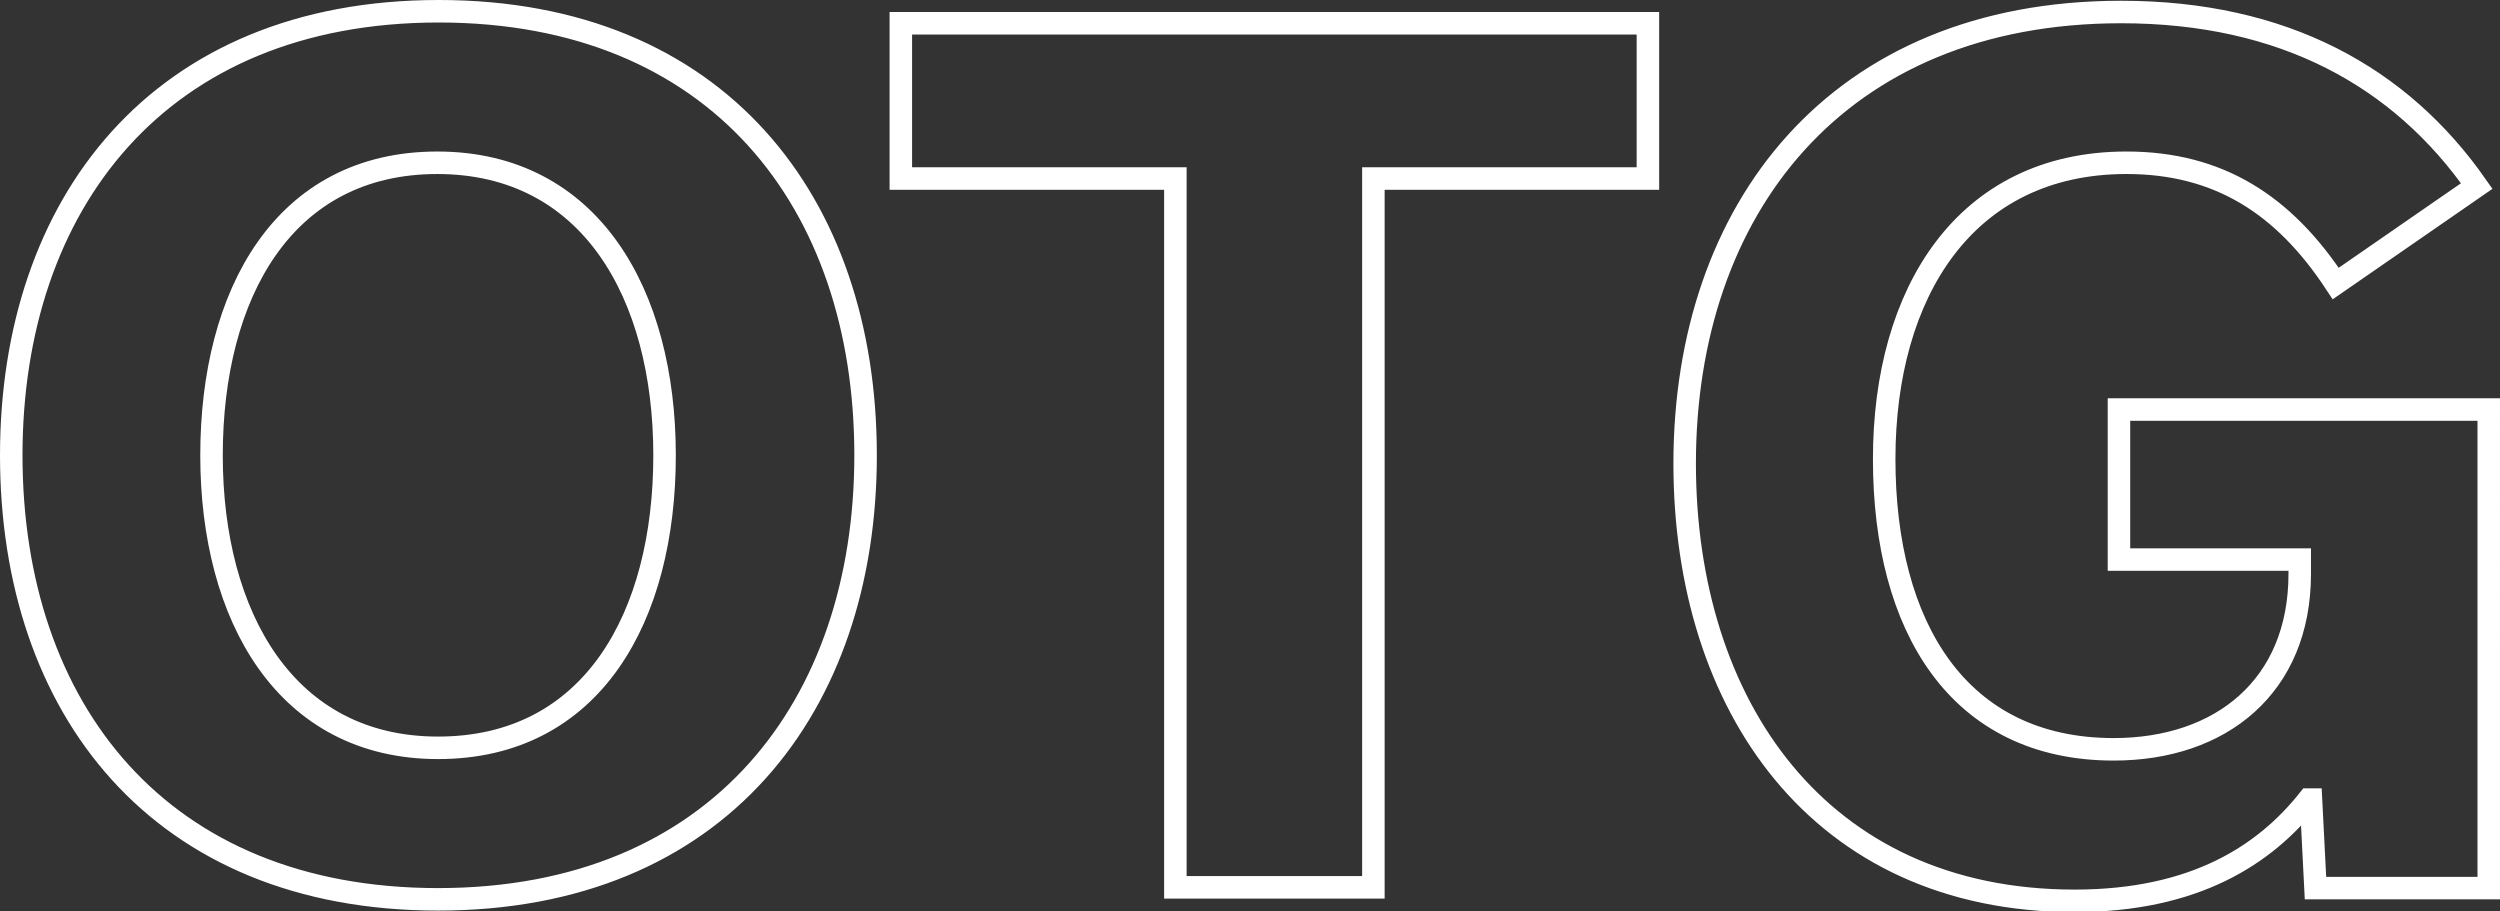
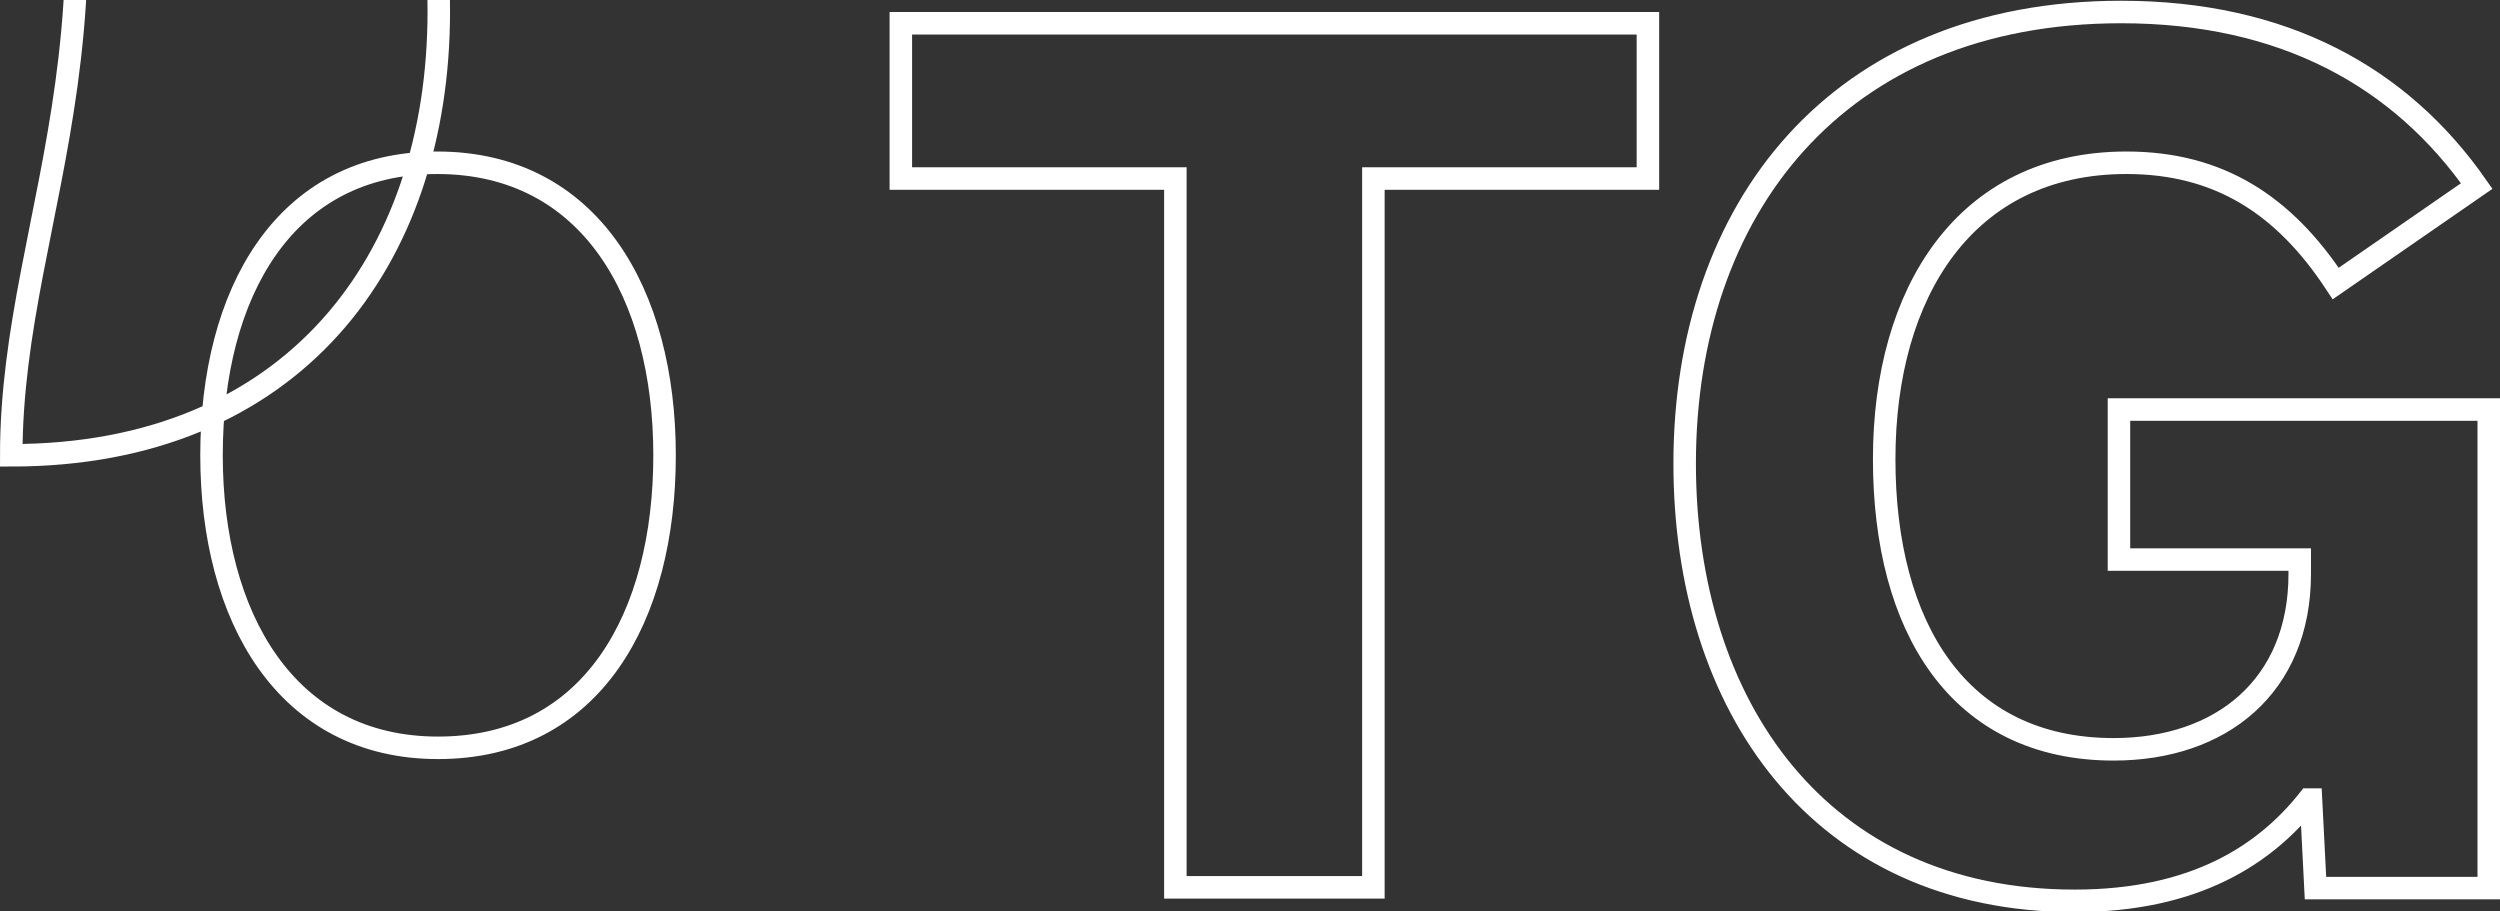
<svg xmlns="http://www.w3.org/2000/svg" version="1.1" id="Ebene_1" x="0px" y="0px" viewBox="0 0 333.3 121.5" style="enable-background:new 0 0 333.3 121.5;" xml:space="preserve">
  <rect x="0" y="0" width="333.3" height="121.5" fill="#333333" stroke="none" />
  <style type="text/css"> .st0{fill:none;stroke:#FFFFFF;stroke-width:3;} </style>
-   <path class="st0" d="M1.5,60.7c0,33.8,19.8,59.2,56.9,59.2c37.4,0,57-25.8,57-59.2c0-33.8-19.8-59.2-56.9-59.2 C21.1,1.5,1.5,27.3,1.5,60.7z M28.2,60.7c0-21.5,9.6-39,30.1-39c20.4,0,30.3,17.5,30.3,39s-9.6,39-30.2,39 C38.1,99.7,28.2,82.2,28.2,60.7L28.2,60.7z M183.1,118.3V23.8h36.6V3.1h-99.6v20.7h36.6v94.5H183.1z M282.5,54.6v20h24.1v1.9 c0,15-10.5,23.4-24.8,23.4c-20.7,0-30.6-16.3-30.6-38.7c0-22.2,10.8-39.5,32.3-39.5c12.3,0,21,5.6,27.9,16.1l18.8-13 c-10.2-14.6-25.8-23.2-47.4-23.2c-38,0-58.2,26.4-58.2,60.2c0,32.2,17.9,58.3,52,58.3c16.1,0,25.4-6.2,31.2-13.5h0.3l0.6,11.8h23.1 V54.6H282.5z" />
+   <path class="st0" d="M1.5,60.7c37.4,0,57-25.8,57-59.2c0-33.8-19.8-59.2-56.9-59.2 C21.1,1.5,1.5,27.3,1.5,60.7z M28.2,60.7c0-21.5,9.6-39,30.1-39c20.4,0,30.3,17.5,30.3,39s-9.6,39-30.2,39 C38.1,99.7,28.2,82.2,28.2,60.7L28.2,60.7z M183.1,118.3V23.8h36.6V3.1h-99.6v20.7h36.6v94.5H183.1z M282.5,54.6v20h24.1v1.9 c0,15-10.5,23.4-24.8,23.4c-20.7,0-30.6-16.3-30.6-38.7c0-22.2,10.8-39.5,32.3-39.5c12.3,0,21,5.6,27.9,16.1l18.8-13 c-10.2-14.6-25.8-23.2-47.4-23.2c-38,0-58.2,26.4-58.2,60.2c0,32.2,17.9,58.3,52,58.3c16.1,0,25.4-6.2,31.2-13.5h0.3l0.6,11.8h23.1 V54.6H282.5z" />
</svg>